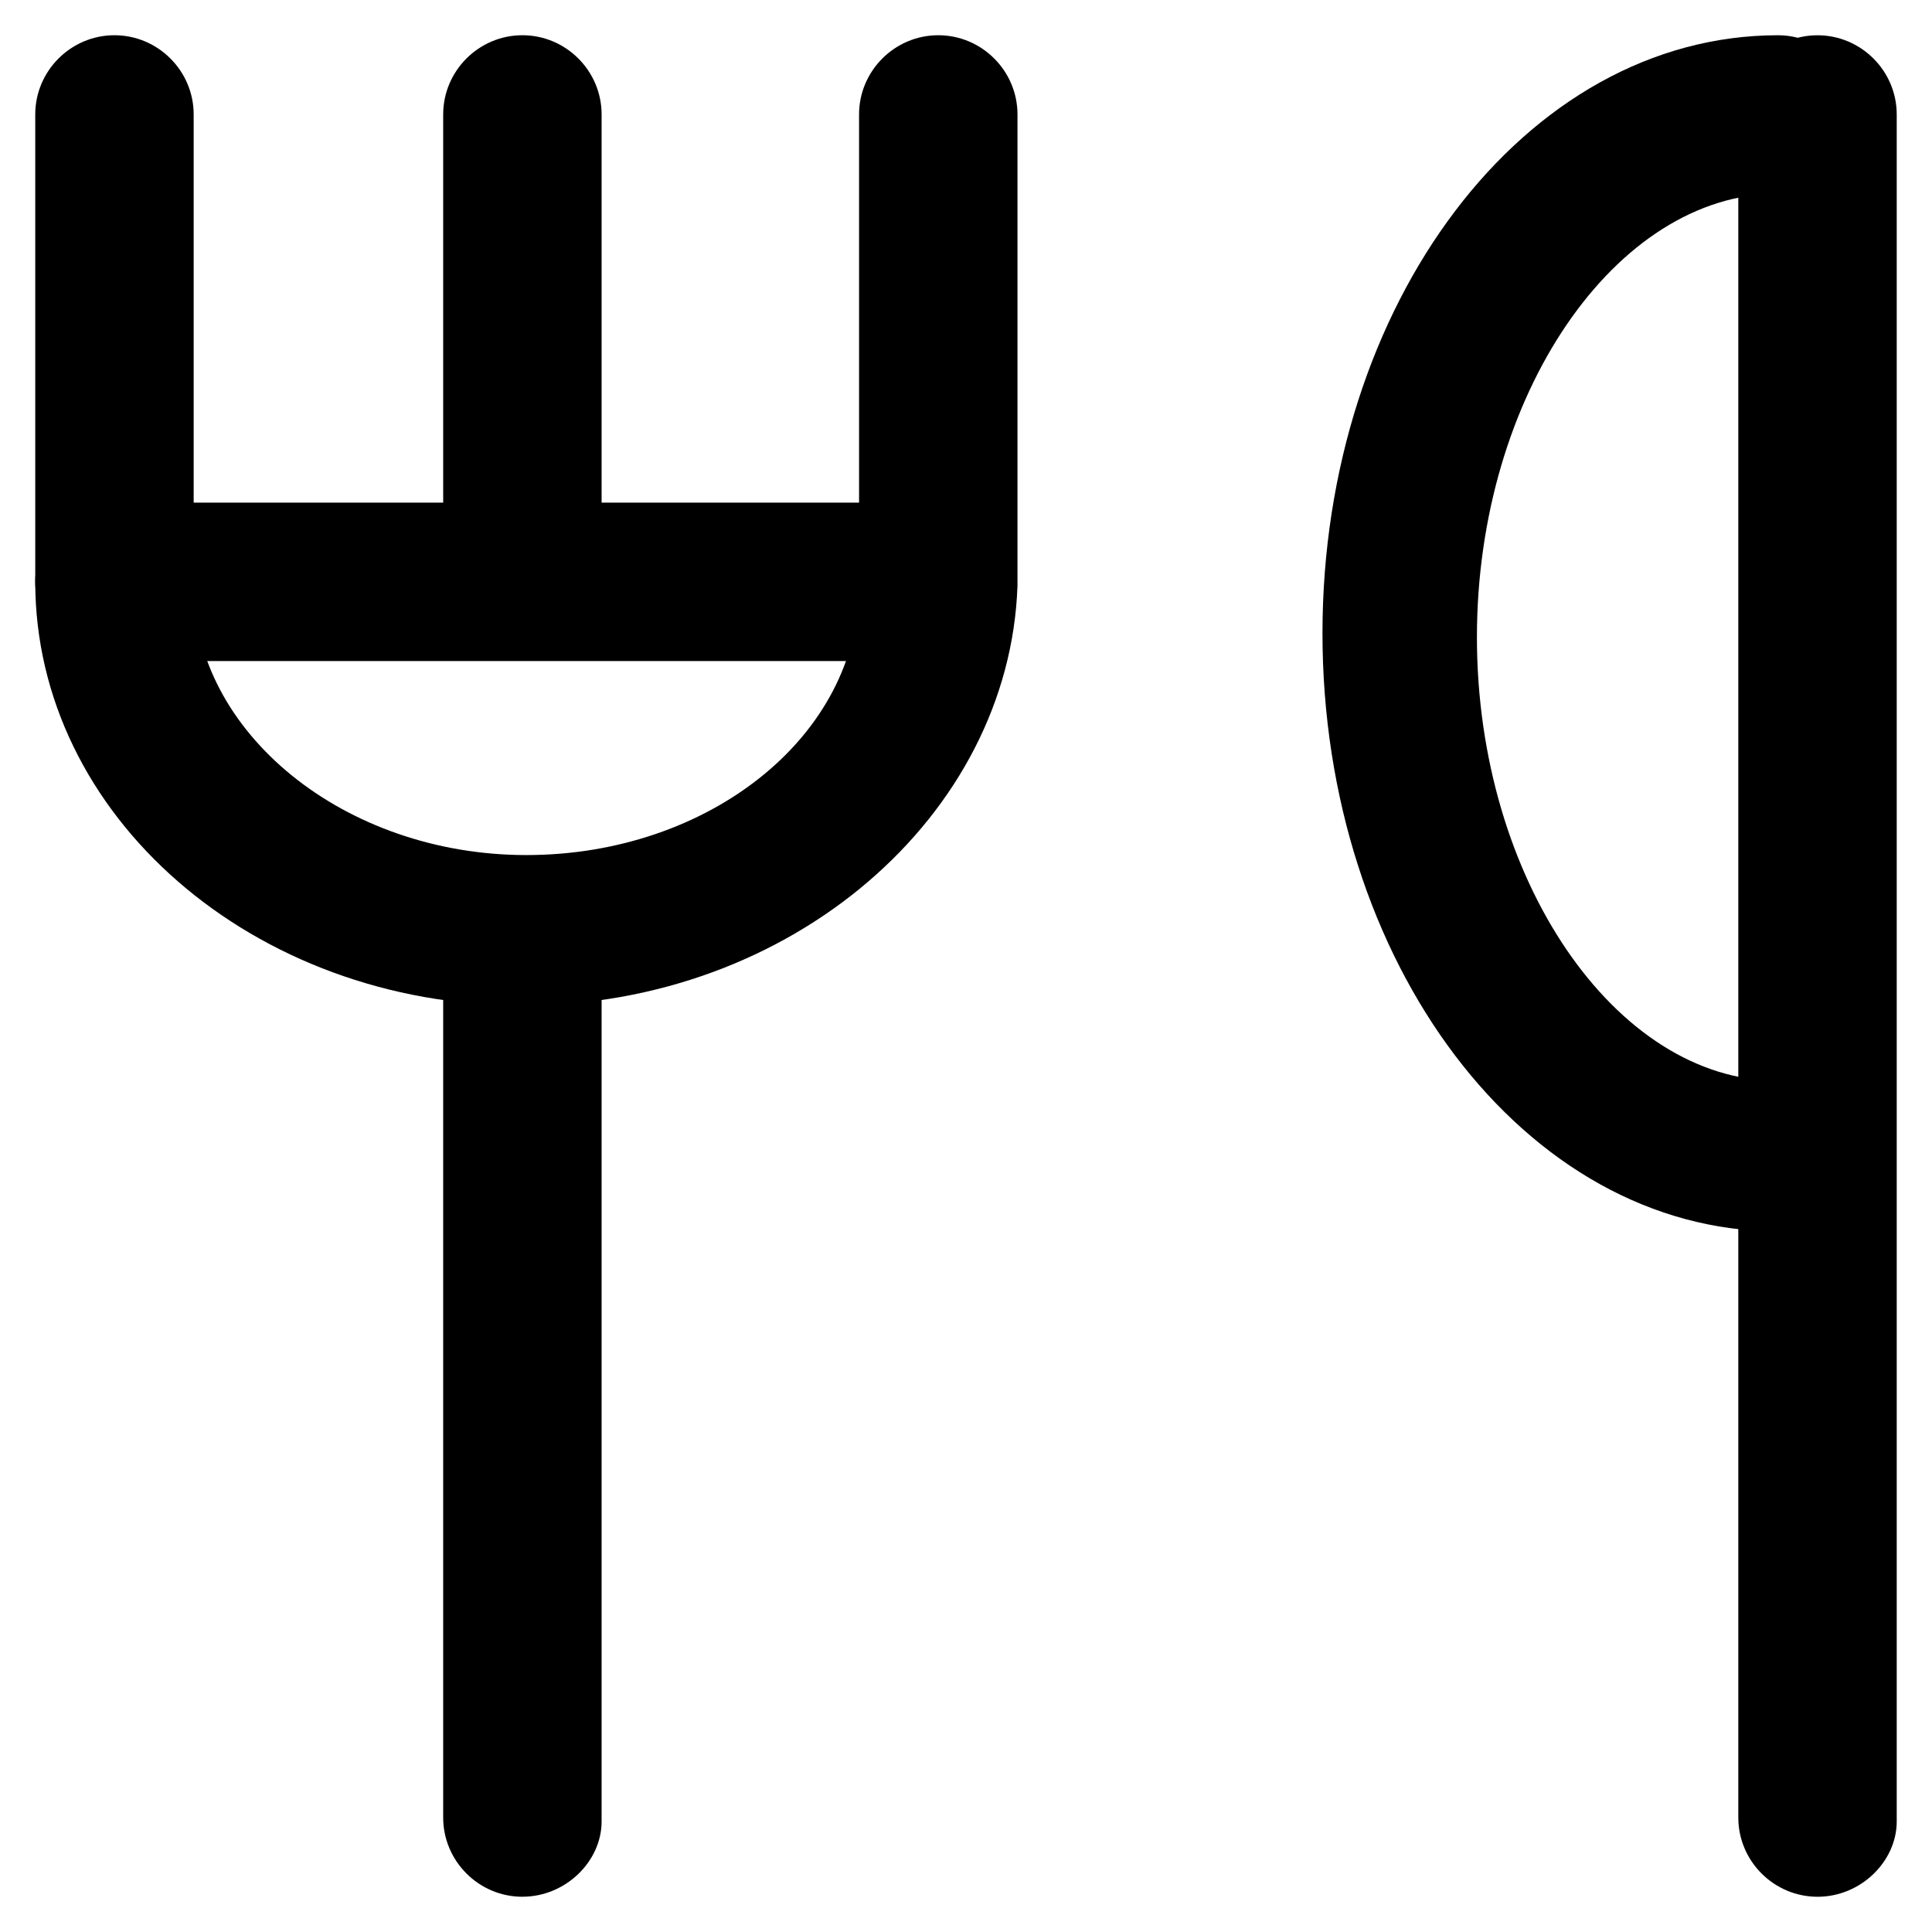
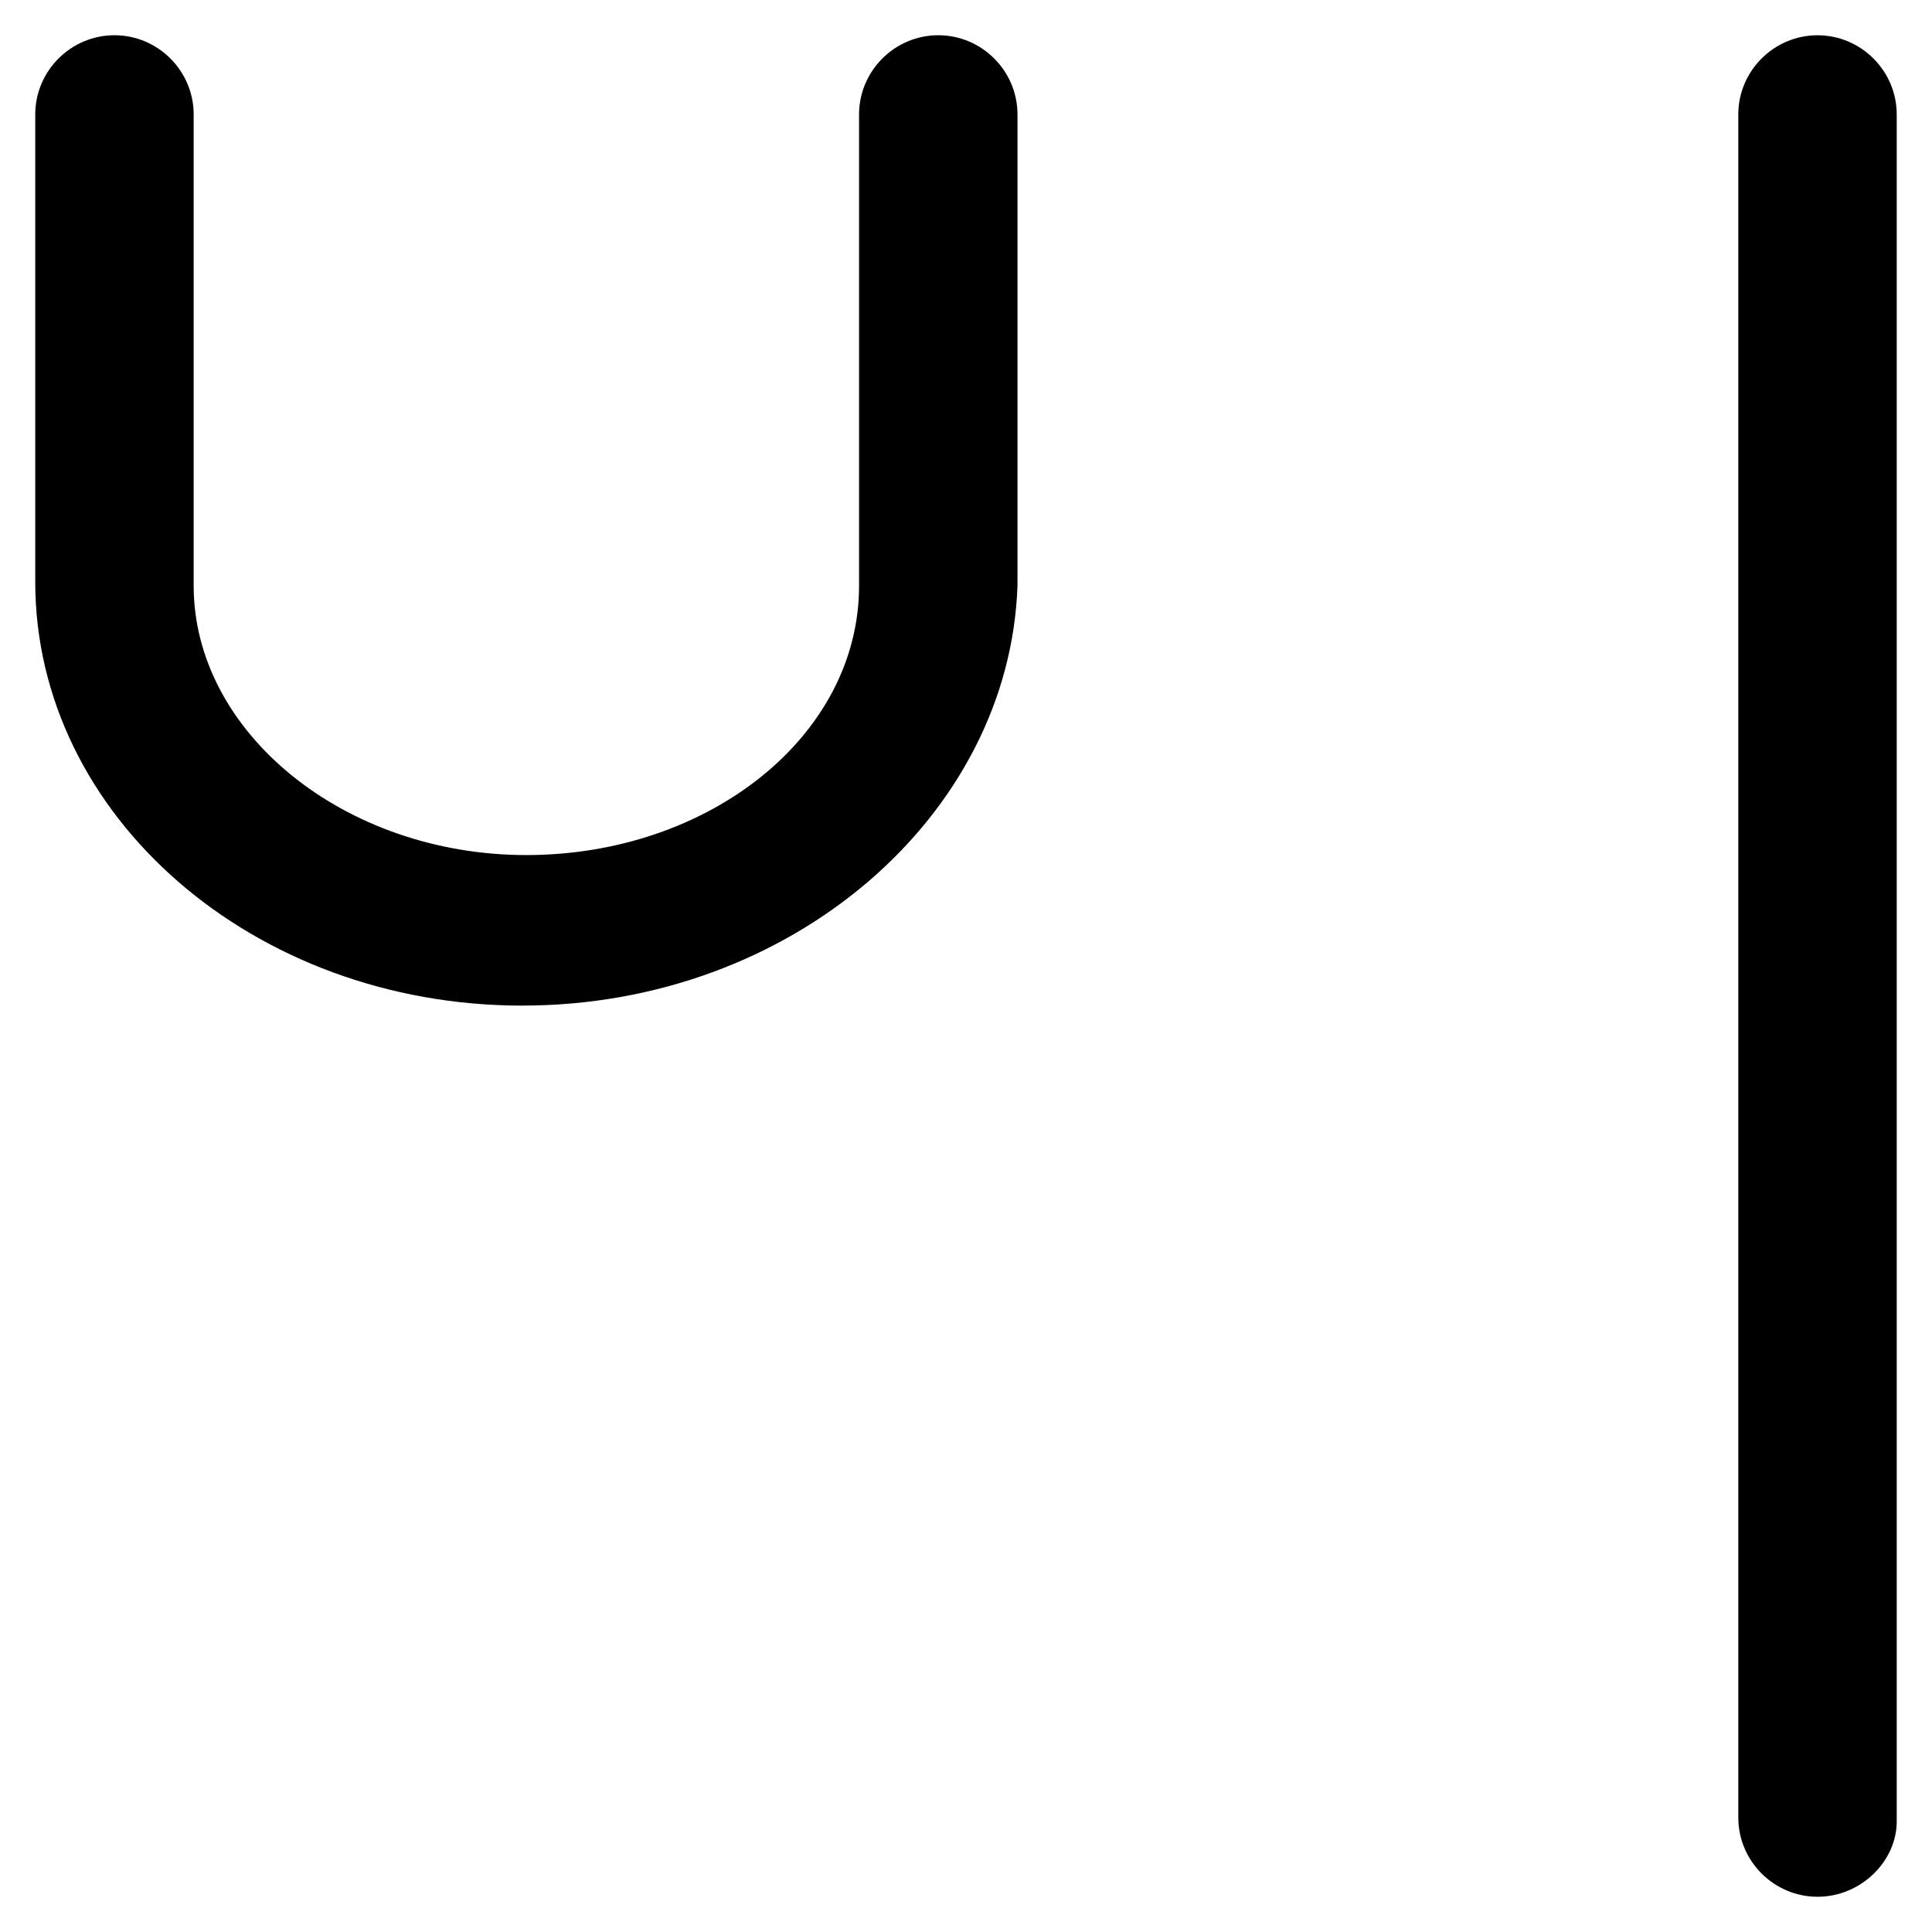
<svg xmlns="http://www.w3.org/2000/svg" fill="#000000" width="800px" height="800px" version="1.1" viewBox="144 144 512 512">
  <g>
    <path d="m282.44 410.5c-71.371 0-129.1-50.383-129.1-112.31v-123.86c0-11.547 9.445-20.992 20.992-20.992s20.992 9.445 20.992 20.992v124.9c0 38.836 39.887 71.371 88.168 71.371s88.168-31.488 88.168-71.371v-124.9c0-11.547 9.445-20.992 20.992-20.992s20.992 9.445 20.992 20.992v124.9c-2.102 60.879-59.828 111.26-131.2 111.26z" />
-     <path d="m390.55 319.18h-216.22c-11.547 0-20.992-9.445-20.992-20.992s9.445-20.992 20.992-20.992h217.27c11.547 0 20.992 9.445 20.992 20.992s-10.496 20.992-22.043 20.992z" />
-     <path d="m282.44 646.66c-11.547 0-20.992-9.445-20.992-20.992v-227.77c0-11.547 9.445-20.992 20.992-20.992s20.992 9.445 20.992 20.992v228.81c0 10.496-9.445 19.945-20.992 19.945z" />
-     <path d="m282.44 308.68c-11.547 0-20.992-9.445-20.992-20.992v-113.36c0-11.547 9.445-20.992 20.992-20.992s20.992 9.445 20.992 20.992v114.41c0 10.5-9.445 19.945-20.992 19.945z" />
-     <path d="m615.17 470.32c-67.176 0-120.7-71.371-120.7-158.49-0.004-87.117 53.527-158.49 120.7-158.49 11.547 0 20.992 9.445 20.992 20.992s-9.445 20.992-20.992 20.992c-43.035 0-79.77 53.531-79.77 117.55 0 64.027 36.734 117.55 79.77 117.55 11.547 0 20.992 9.445 20.992 20.992 0 11.551-9.449 18.895-20.992 18.895z" />
    <path d="m625.66 646.66c-11.547 0-20.992-9.445-20.992-20.992v-451.33c0-11.547 9.445-20.992 20.992-20.992 11.547 0 20.992 9.445 20.992 20.992v452.38c0 10.496-9.449 19.945-20.992 19.945z" />
  </g>
</svg>